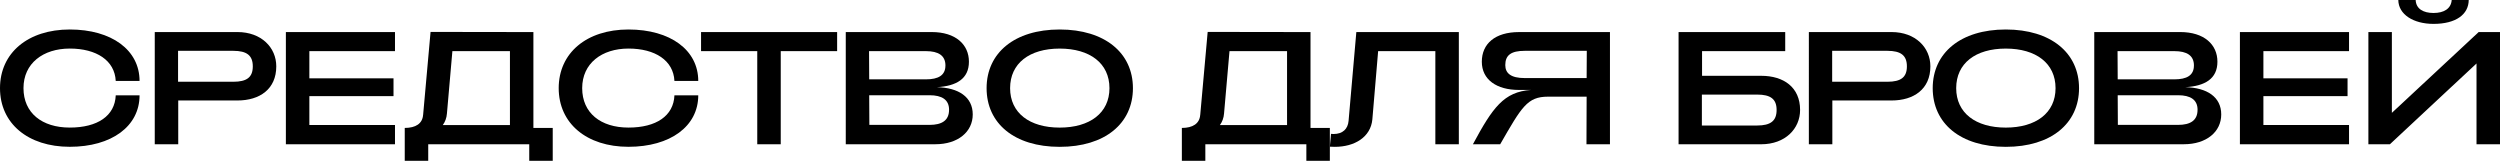
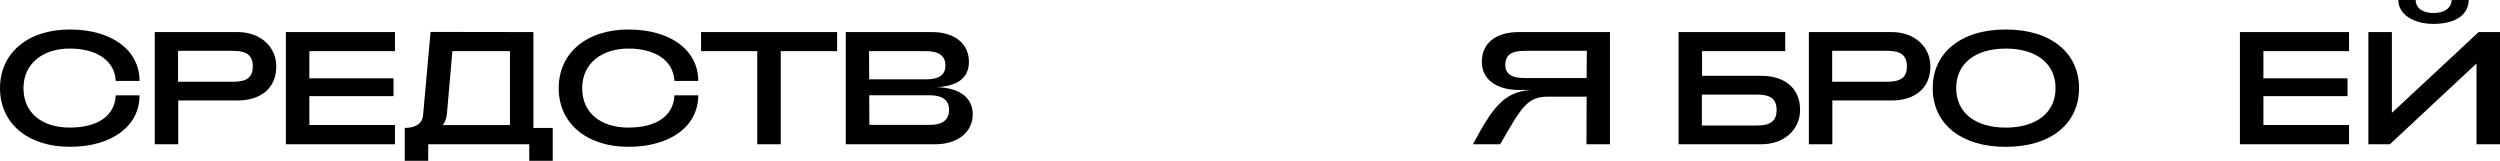
<svg xmlns="http://www.w3.org/2000/svg" id="Layer_2" data-name="Layer 2" viewBox="0 0 1114.64 71.69">
  <g id="Layer_1-2" data-name="Layer 1">
    <g>
      <path d="M0,39.31C0,23.59,12.46,13.15,31.11,13.15s31.11,9.15,31.11,22.94h-10.62c-.44-9.15-8.62-14.44-20.49-14.44s-20.64,6.58-20.64,17.65,8.26,17.58,20.64,17.58,20.12-5.22,20.49-14.37h10.62c0,13.79-12.46,22.94-31.11,22.94S0,55.03,0,39.31Z" />
      <path d="M105.86,14.29c10.69,0,17.32,6.93,17.32,15.29,0,10.15-7.37,15.22-17.32,15.22h-26.39v19.51h-10.47V14.29h36.86ZM112.71,29.59c0-4.86-2.65-6.93-8.7-6.93h-24.62v13.79h24.62c6.04,0,8.7-2,8.7-6.86Z" />
      <path d="M176.11,14.29v8.5h-38.18v12.15h37.52v7.93h-37.52v12.86h38.18v8.58h-48.65V14.29h48.65Z" />
      <path d="M188.65,51.25l3.32-37.02,45.85.07v42.74h8.62v14.65h-10.47v-7.36h-45.04v7.36h-10.47v-14.65c4.87,0,7.89-1.93,8.18-5.79ZM227.35,22.8h-25.65l-2.43,27.8c-.15,2-.81,3.72-1.84,5.15h29.93V22.8Z" />
      <path d="M249.1,39.31c0-15.72,12.46-26.16,31.11-26.16s31.11,9.15,31.11,22.94h-10.62c-.44-9.15-8.62-14.44-20.49-14.44s-20.64,6.58-20.64,17.65,8.26,17.58,20.64,17.58,20.12-5.22,20.49-14.37h10.62c0,13.79-12.46,22.94-31.11,22.94s-31.11-10.44-31.11-26.16Z" />
      <path d="M312.57,22.8v-8.5h60.67v8.5h-25.14v41.53h-10.47V22.8h-25.06Z" />
      <path d="M415.41,14.29c10.69,0,16.59,5.57,16.59,13.22s-5.6,10.86-14.3,11.36c9.66.21,16,4.36,16,12.15s-6.63,13.29-16.66,13.29h-39.95V14.29h38.33ZM421.53,29.23c0-4.5-3.17-6.43-8.7-6.43h-25.36l.07,12.58h25.28c5.53,0,8.7-1.79,8.7-6.15ZM423.15,48.96c0-4.5-3.17-6.5-8.7-6.5h-26.91l.07,13.22h26.83c5.53,0,8.7-2,8.7-6.72Z" />
-       <path d="M439.88,39.31c0-15.72,12.46-26.16,32.58-26.16s32.66,10.43,32.66,26.16-12.46,26.16-32.66,26.16-32.58-10.44-32.58-26.16ZM494.66,39.31c0-11.08-8.7-17.65-22.19-17.65s-22.11,6.58-22.11,17.65,8.7,17.58,22.11,17.58,22.19-6.5,22.19-17.58Z" />
-       <path d="M535.13,51.25l3.32-37.02,45.85.07v42.74h8.62v14.65h-10.47v-7.36h-45.04v7.36h-10.47v-14.65c4.87,0,7.89-1.93,8.18-5.79ZM573.83,22.8h-25.65l-2.43,27.8c-.15,2-.81,3.72-1.84,5.15h29.93V22.8Z" />
-       <path d="M592.93,65.4l.52-5.72c.37,0,.74.07,1.11.07,4.13,0,6.41-2.29,6.71-5.86l3.46-39.6h45.7v50.03h-10.47V22.8h-25.51l-2.58,30.45c-.74,7.86-7.89,12.22-16.73,12.22-.74,0-1.4,0-2.21-.07Z" />
      <path d="M707.41,43.1h-17.25c-9.21,0-11.72,4.57-21.3,21.23h-12.16c8.77-16.3,13.78-23.44,25.95-24.23h-5.38c-9.95,0-16.59-4.57-16.59-12.58s5.9-13.22,16.59-13.22h40.54v50.03h-10.47l.07-21.23ZM679.84,22.66c-6.12,0-8.7,1.93-8.7,6.36,0,3.65,2.51,5.79,8.7,5.79h27.57l.07-12.15h-27.64Z" />
      <path d="M802.58,49.03c0,8.36-6.63,15.29-17.32,15.29h-36.86V14.29h47.55v8.5h-37.08v11.01h26.39c9.95,0,17.32,5.07,17.32,15.22ZM792.11,49.03c0-4.86-2.65-6.86-8.7-6.86h-24.62v13.79h24.62c6.04,0,8.7-2.07,8.7-6.93Z" />
      <path d="M843.35,14.29c10.69,0,17.32,6.93,17.32,15.29,0,10.15-7.37,15.22-17.32,15.22h-26.39v19.51h-10.47V14.29h36.86ZM850.2,29.59c0-4.86-2.65-6.93-8.7-6.93h-24.62v13.79h24.62c6.04,0,8.7-2,8.7-6.86Z" />
      <path d="M861.71,39.31c0-15.72,12.46-26.16,32.58-26.16s32.66,10.43,32.66,26.16-12.46,26.16-32.66,26.16-32.58-10.44-32.58-26.16ZM916.48,39.31c0-11.08-8.7-17.65-22.19-17.65s-22.11,6.58-22.11,17.65,8.7,17.58,22.11,17.58,22.19-6.5,22.19-17.58Z" />
-       <path d="M972.06,14.29c10.69,0,16.59,5.57,16.59,13.22s-5.6,10.86-14.3,11.36c9.66.21,16,4.36,16,12.15s-6.63,13.29-16.66,13.29h-39.95V14.29h38.33ZM978.18,29.23c0-4.5-3.17-6.43-8.7-6.43h-25.36l.07,12.58h25.28c5.53,0,8.7-1.79,8.7-6.15ZM979.8,48.96c0-4.5-3.17-6.5-8.7-6.5h-26.91l.07,13.22h26.83c5.53,0,8.7-2,8.7-6.72Z" />
      <path d="M1047.33,14.29v8.5h-38.18v12.15h37.52v7.93h-37.52v12.86h38.18v8.58h-48.65V14.29h48.65Z" />
      <path d="M1104.17,28.3l-38.63,36.02h-9.58V14.29h10.47v36.02l38.7-36.02h9.51v50.03h-10.47V28.3ZM1069.3,0h7.74c.15,3.93,3.39,5.79,7.96,5.79s7.81-1.86,8.11-5.79h7.59c-.07,6.43-5.68,10.65-15.7,10.65-8.99,0-15.63-4.22-15.7-10.65Z" />
    </g>
  </g>
</svg>